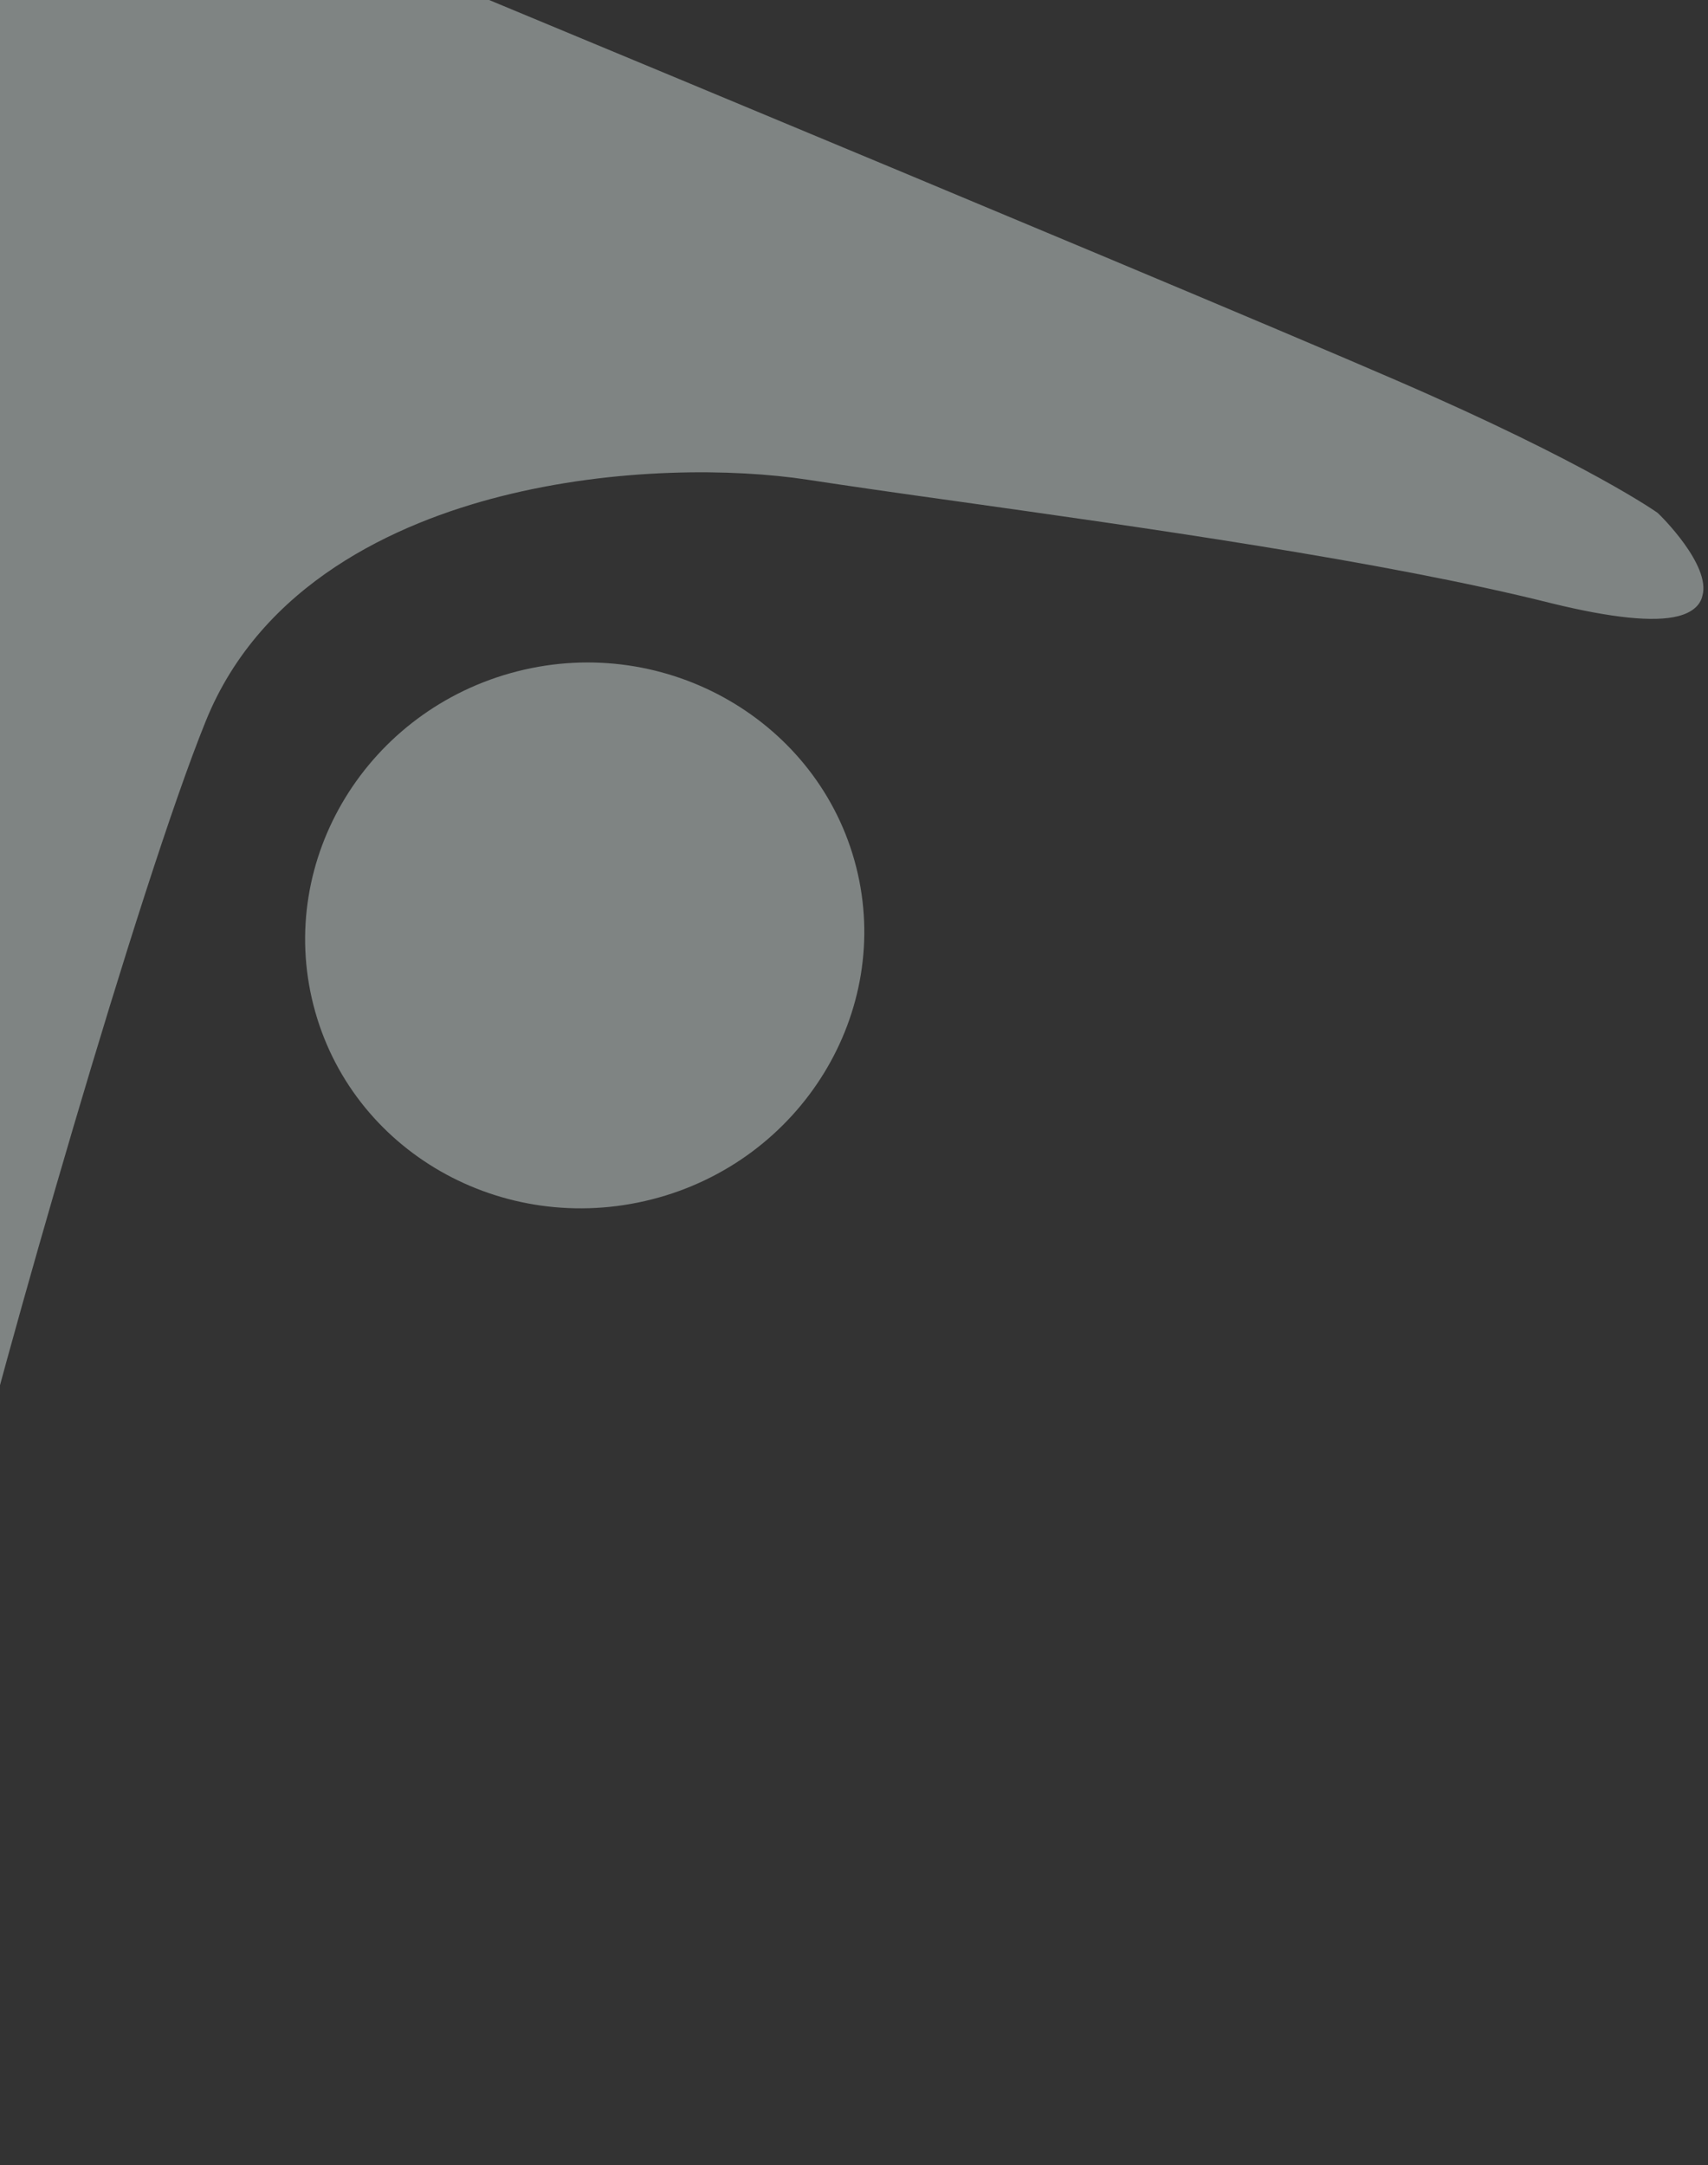
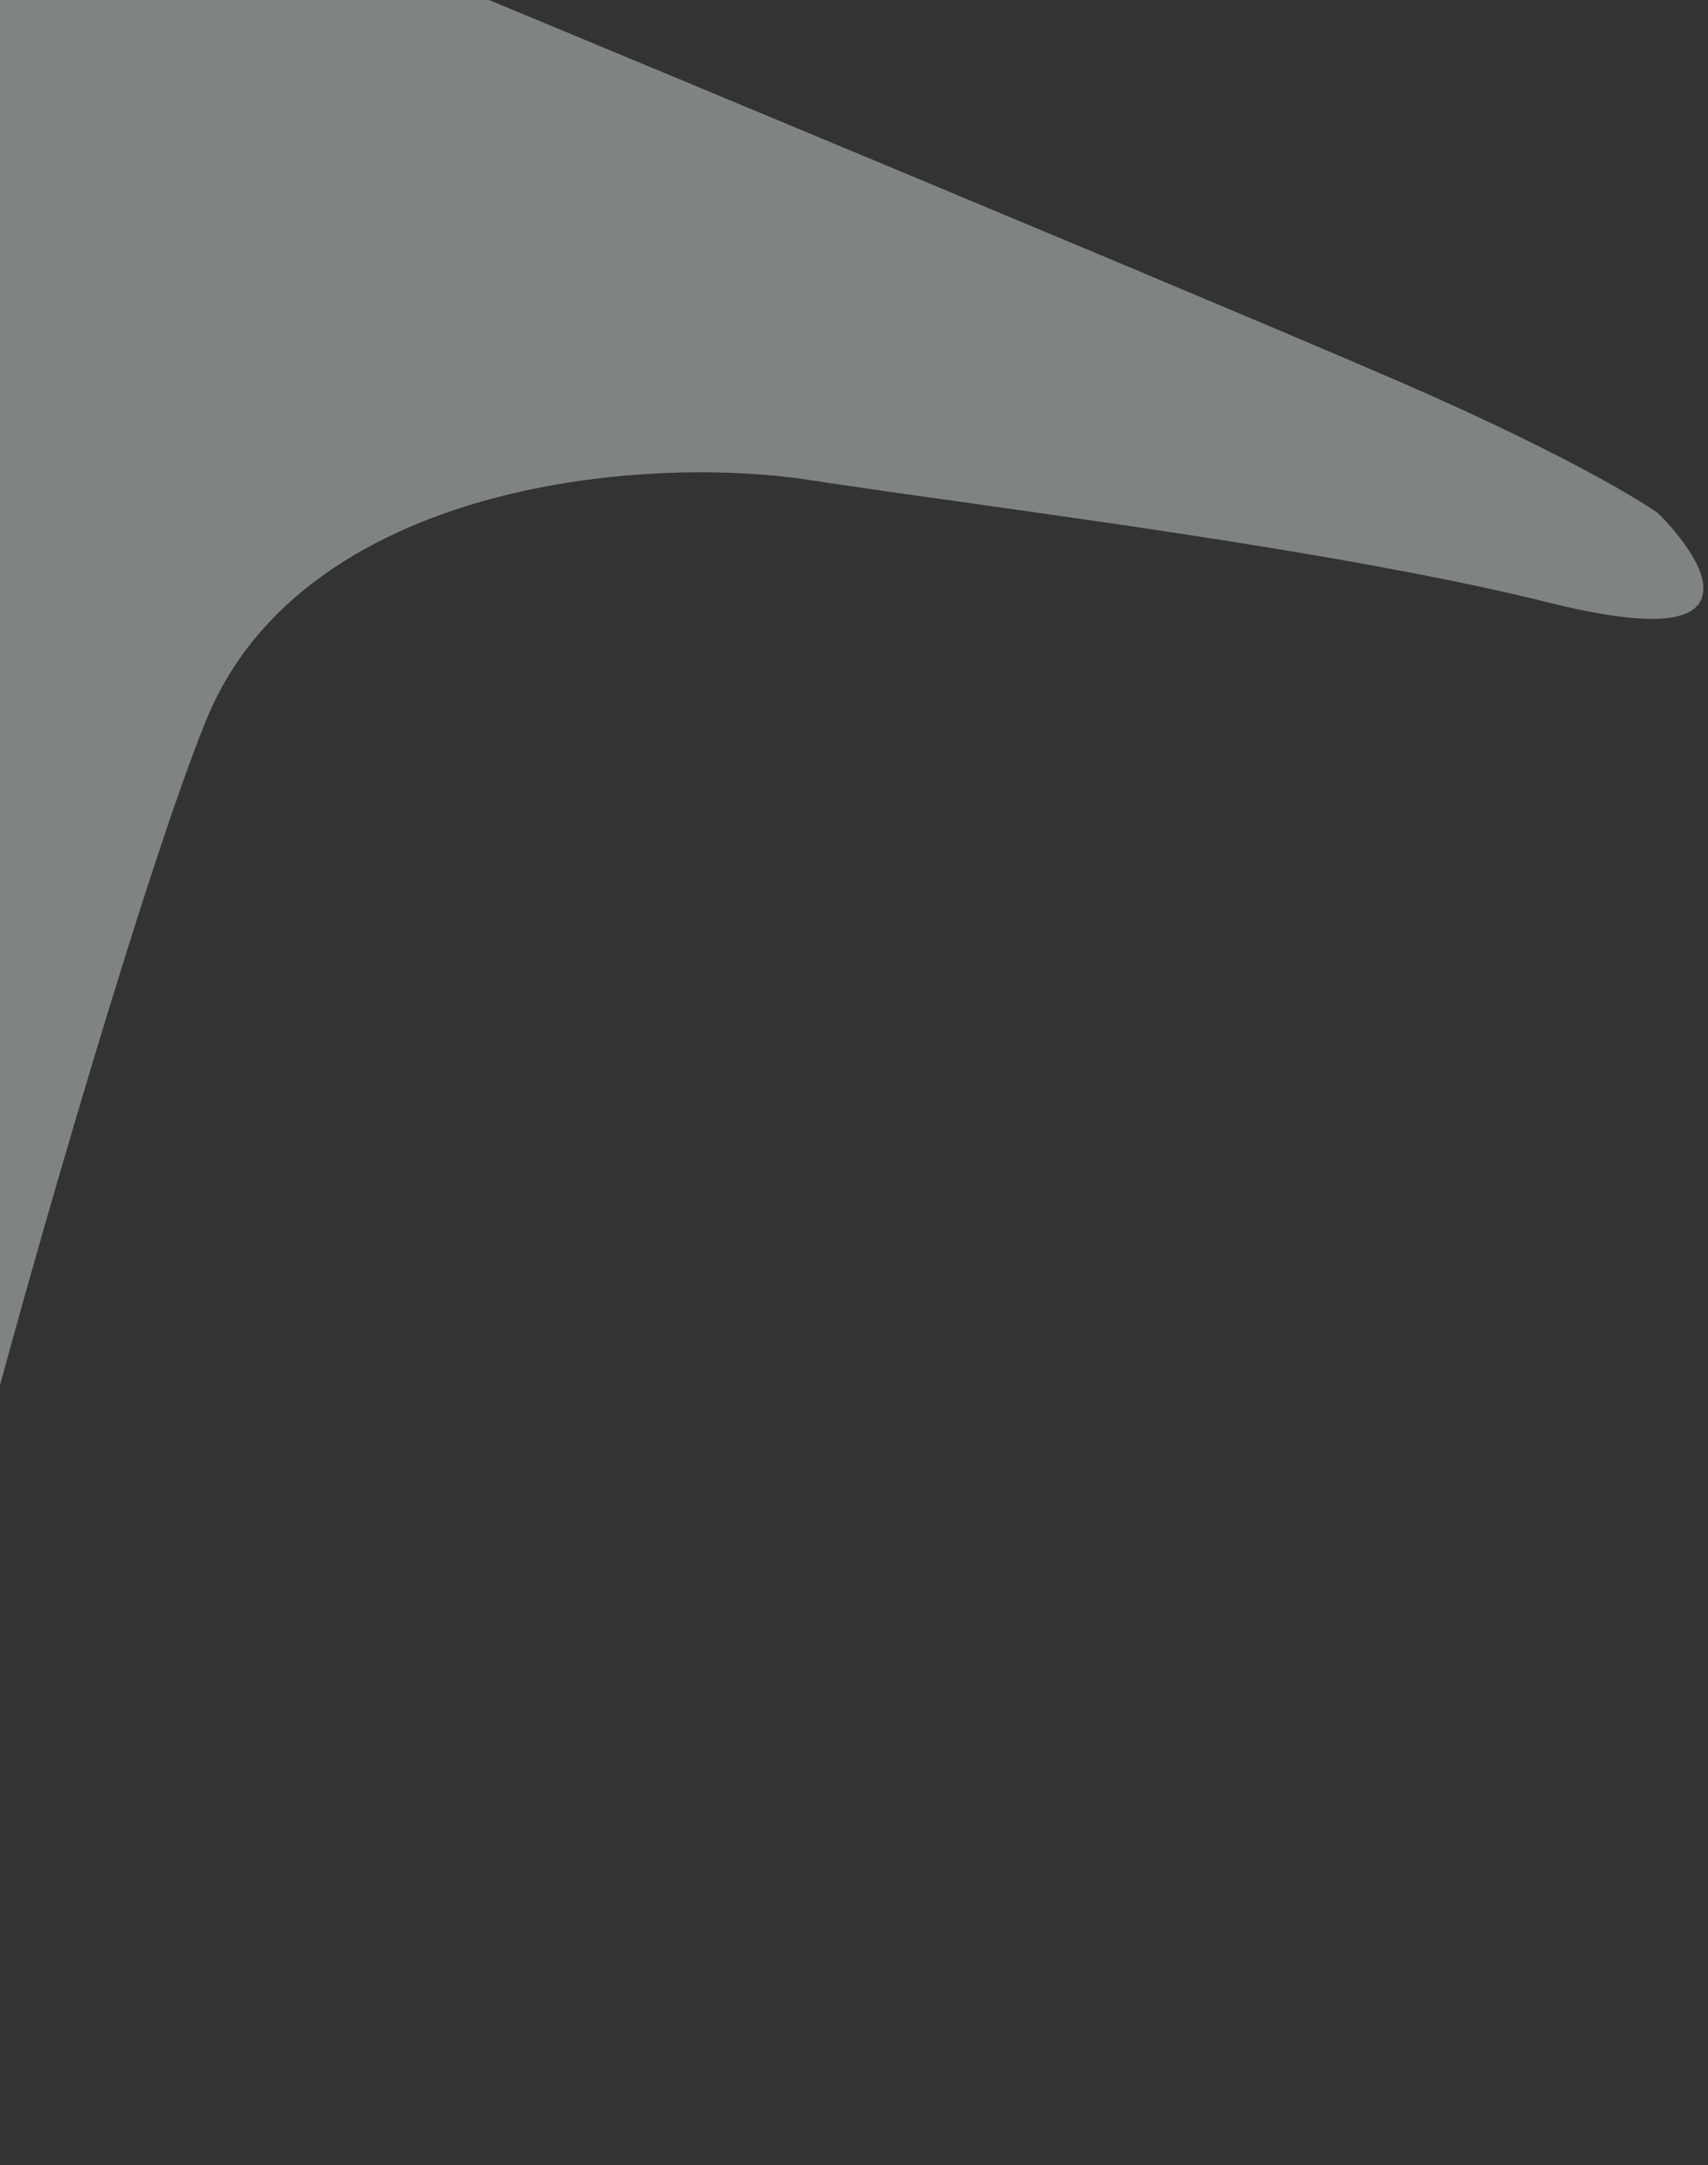
<svg xmlns="http://www.w3.org/2000/svg" width="366" height="464" viewBox="0 0 366 464" fill="none">
  <rect x="0" y="0" width="366" height="464" fill="#333333" stroke="none" />
  <g opacity="0.4">
    <path d="M355.217 109.913C355.217 109.913 340.678 99.469 299.198 81.489C251.171 60.628 28.195 -31.877 25.696 -32.756C14.631 -36.506 5.064 -37.353 -2.294 -35.479C-17.959 -31.489 -21.1 -16.037 -22.791 -8.785C-22.964 -7.478 -23.197 -6.409 -23.551 -5.813C-25.6 1.024 -30.677 77.345 -34.175 134.065C-35.905 160.02 -40.965 212.59 -46.487 268.31C-52.066 324.801 -57.933 383.135 -60.564 420.435C-62.303 444.371 -60.757 458.377 -55.989 462.214C-54.677 463.396 -53.132 463.507 -51.47 463.084C-44.35 461.271 -35.564 446.149 -33.981 441.452C-26.067 416.953 -20.95 391.398 -16.186 366.439C-13.511 353.127 -11.129 340.647 -8.329 328.818C0.249 293.035 29.802 189.766 44.085 154.55C56.017 124.987 85.068 112.03 107.141 106.407C132.062 100.06 157.428 100.42 172.942 102.784C181.621 104.11 192.379 105.664 205.217 107.447C243.495 112.854 296.157 120.156 332.609 129.313C345.275 132.402 354.368 133.37 359.589 132.04C362.437 131.315 364.332 129.822 364.798 127.682C366.671 121.142 355.873 110.504 355.217 109.913Z" fill="#EFFCFA" />
-     <path d="M110.866 143.856C78.825 152.017 59.182 184.051 67.158 215.365C75.133 246.679 107.646 265.175 139.688 257.014C171.73 248.853 191.373 216.82 183.457 185.743C175.542 154.666 142.908 135.695 110.866 143.856Z" fill="#EFFCFA" />
  </g>
</svg>